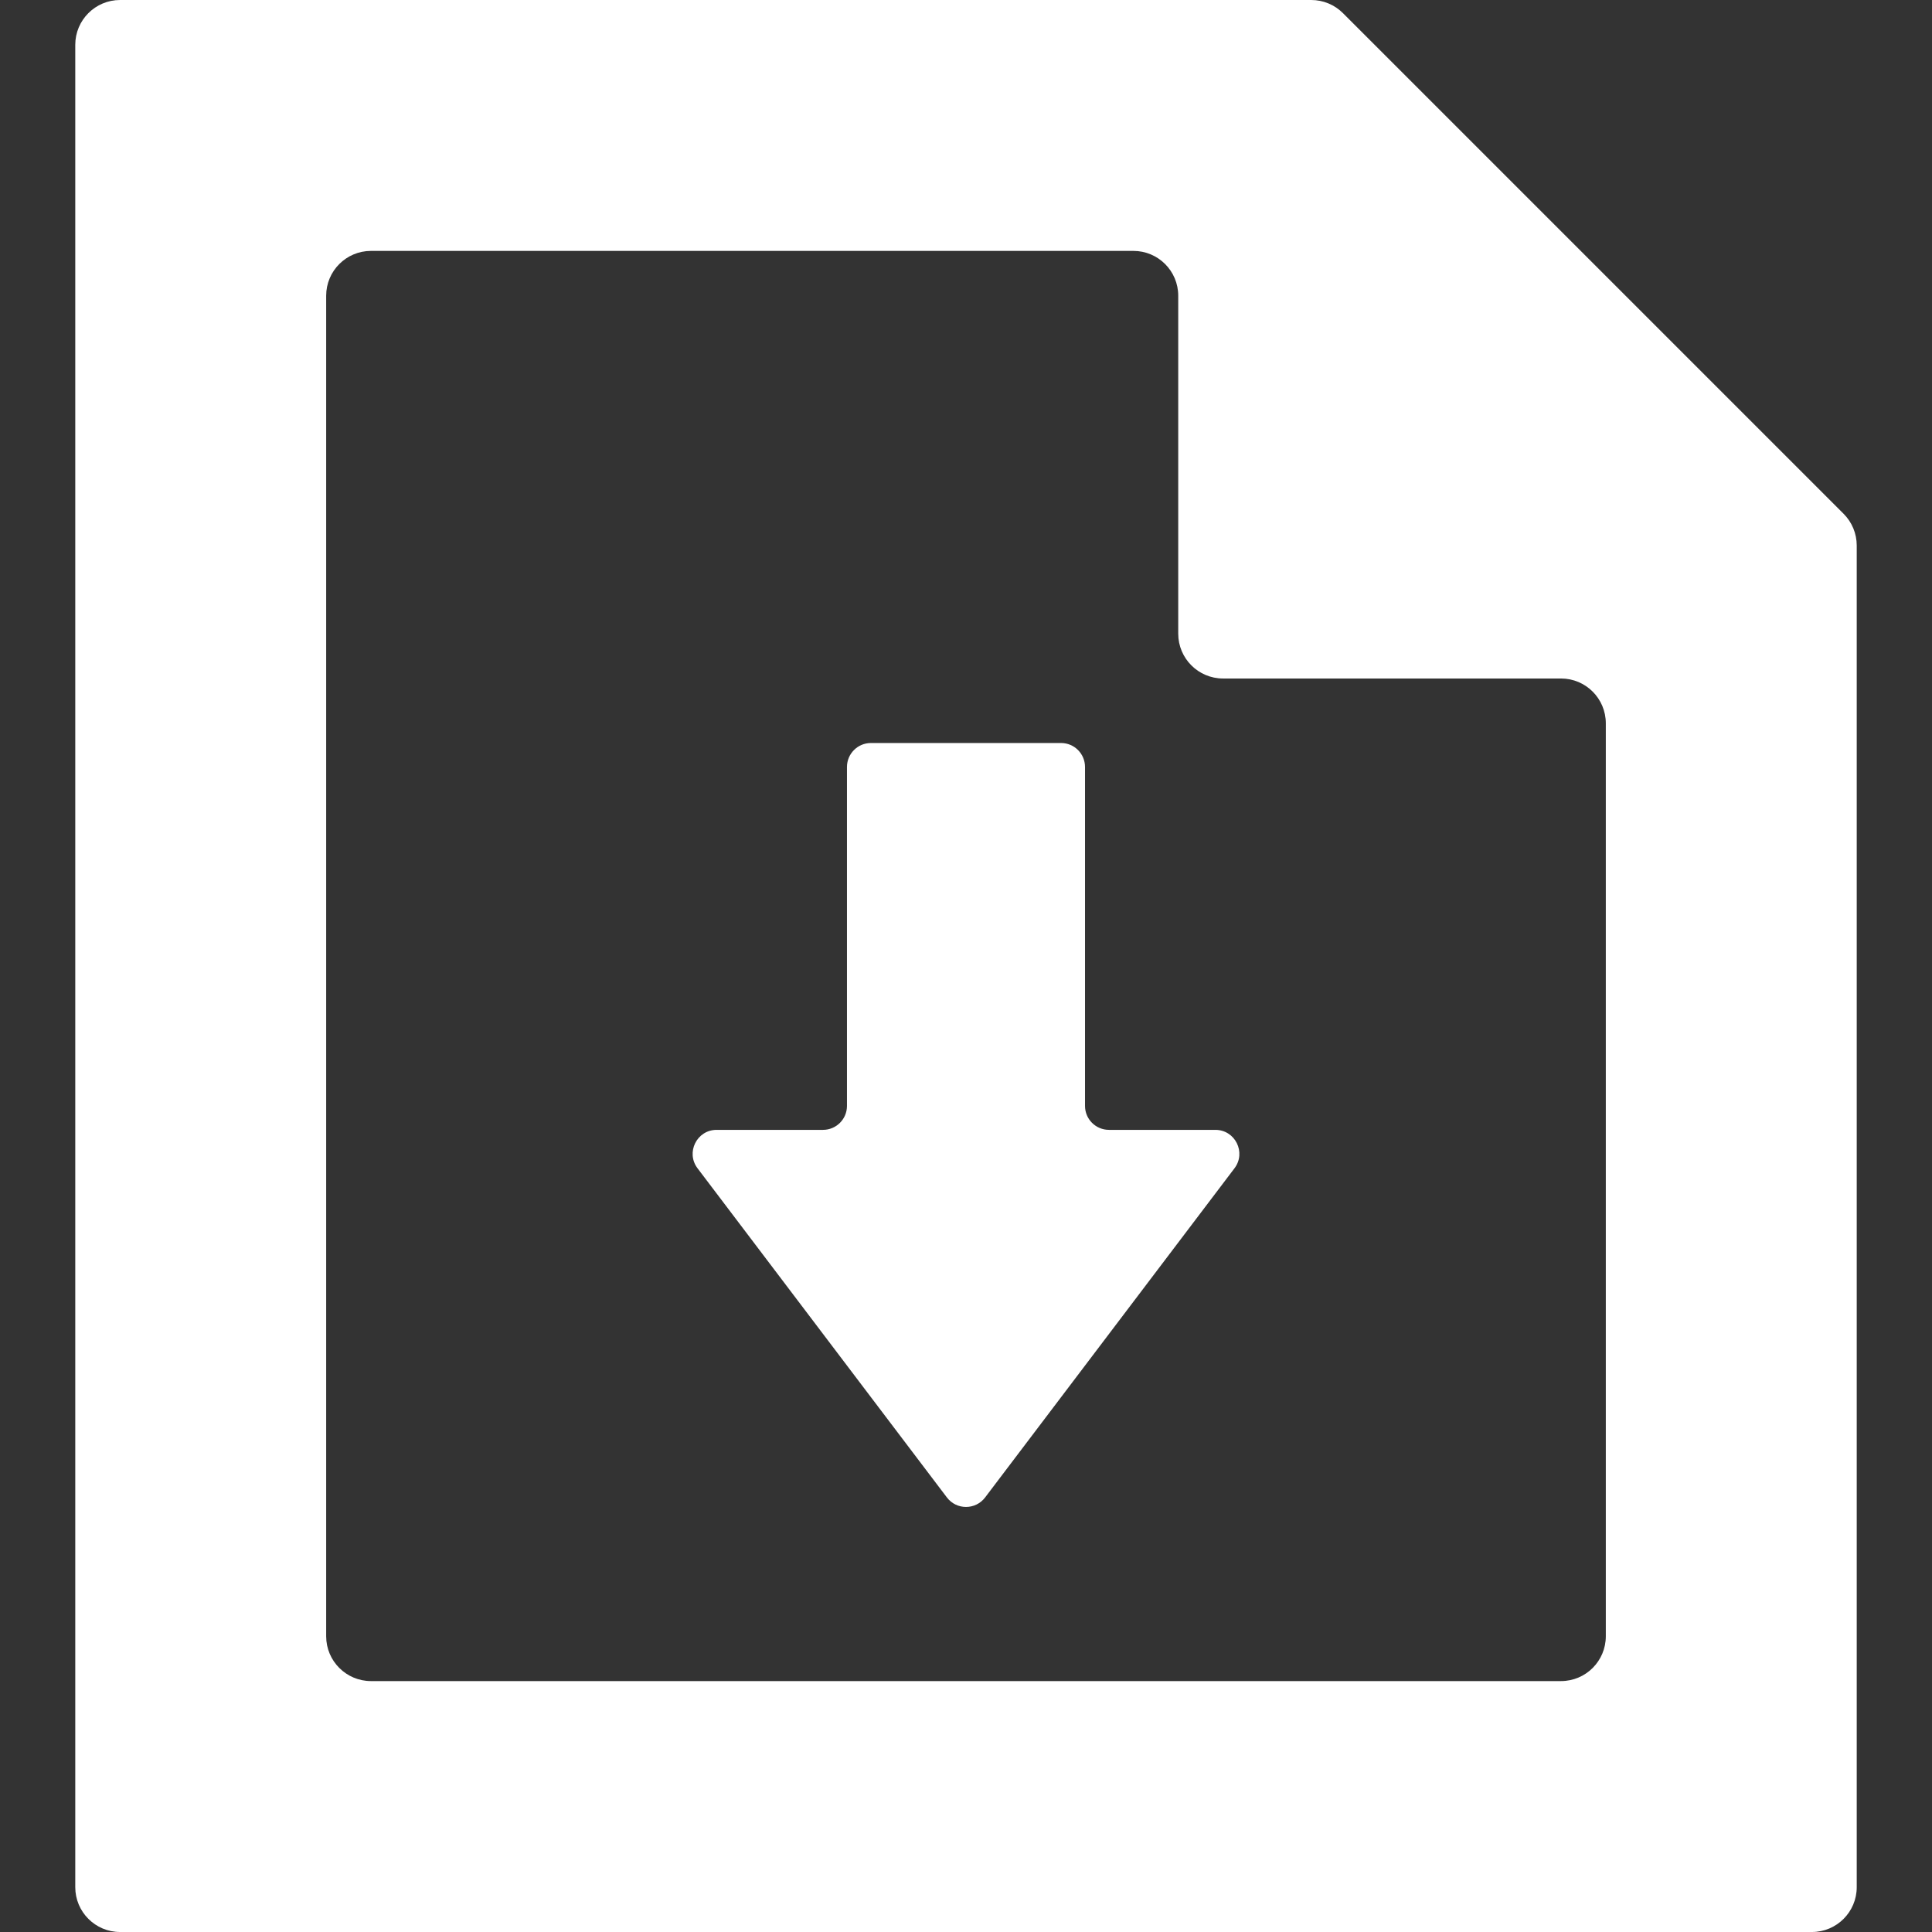
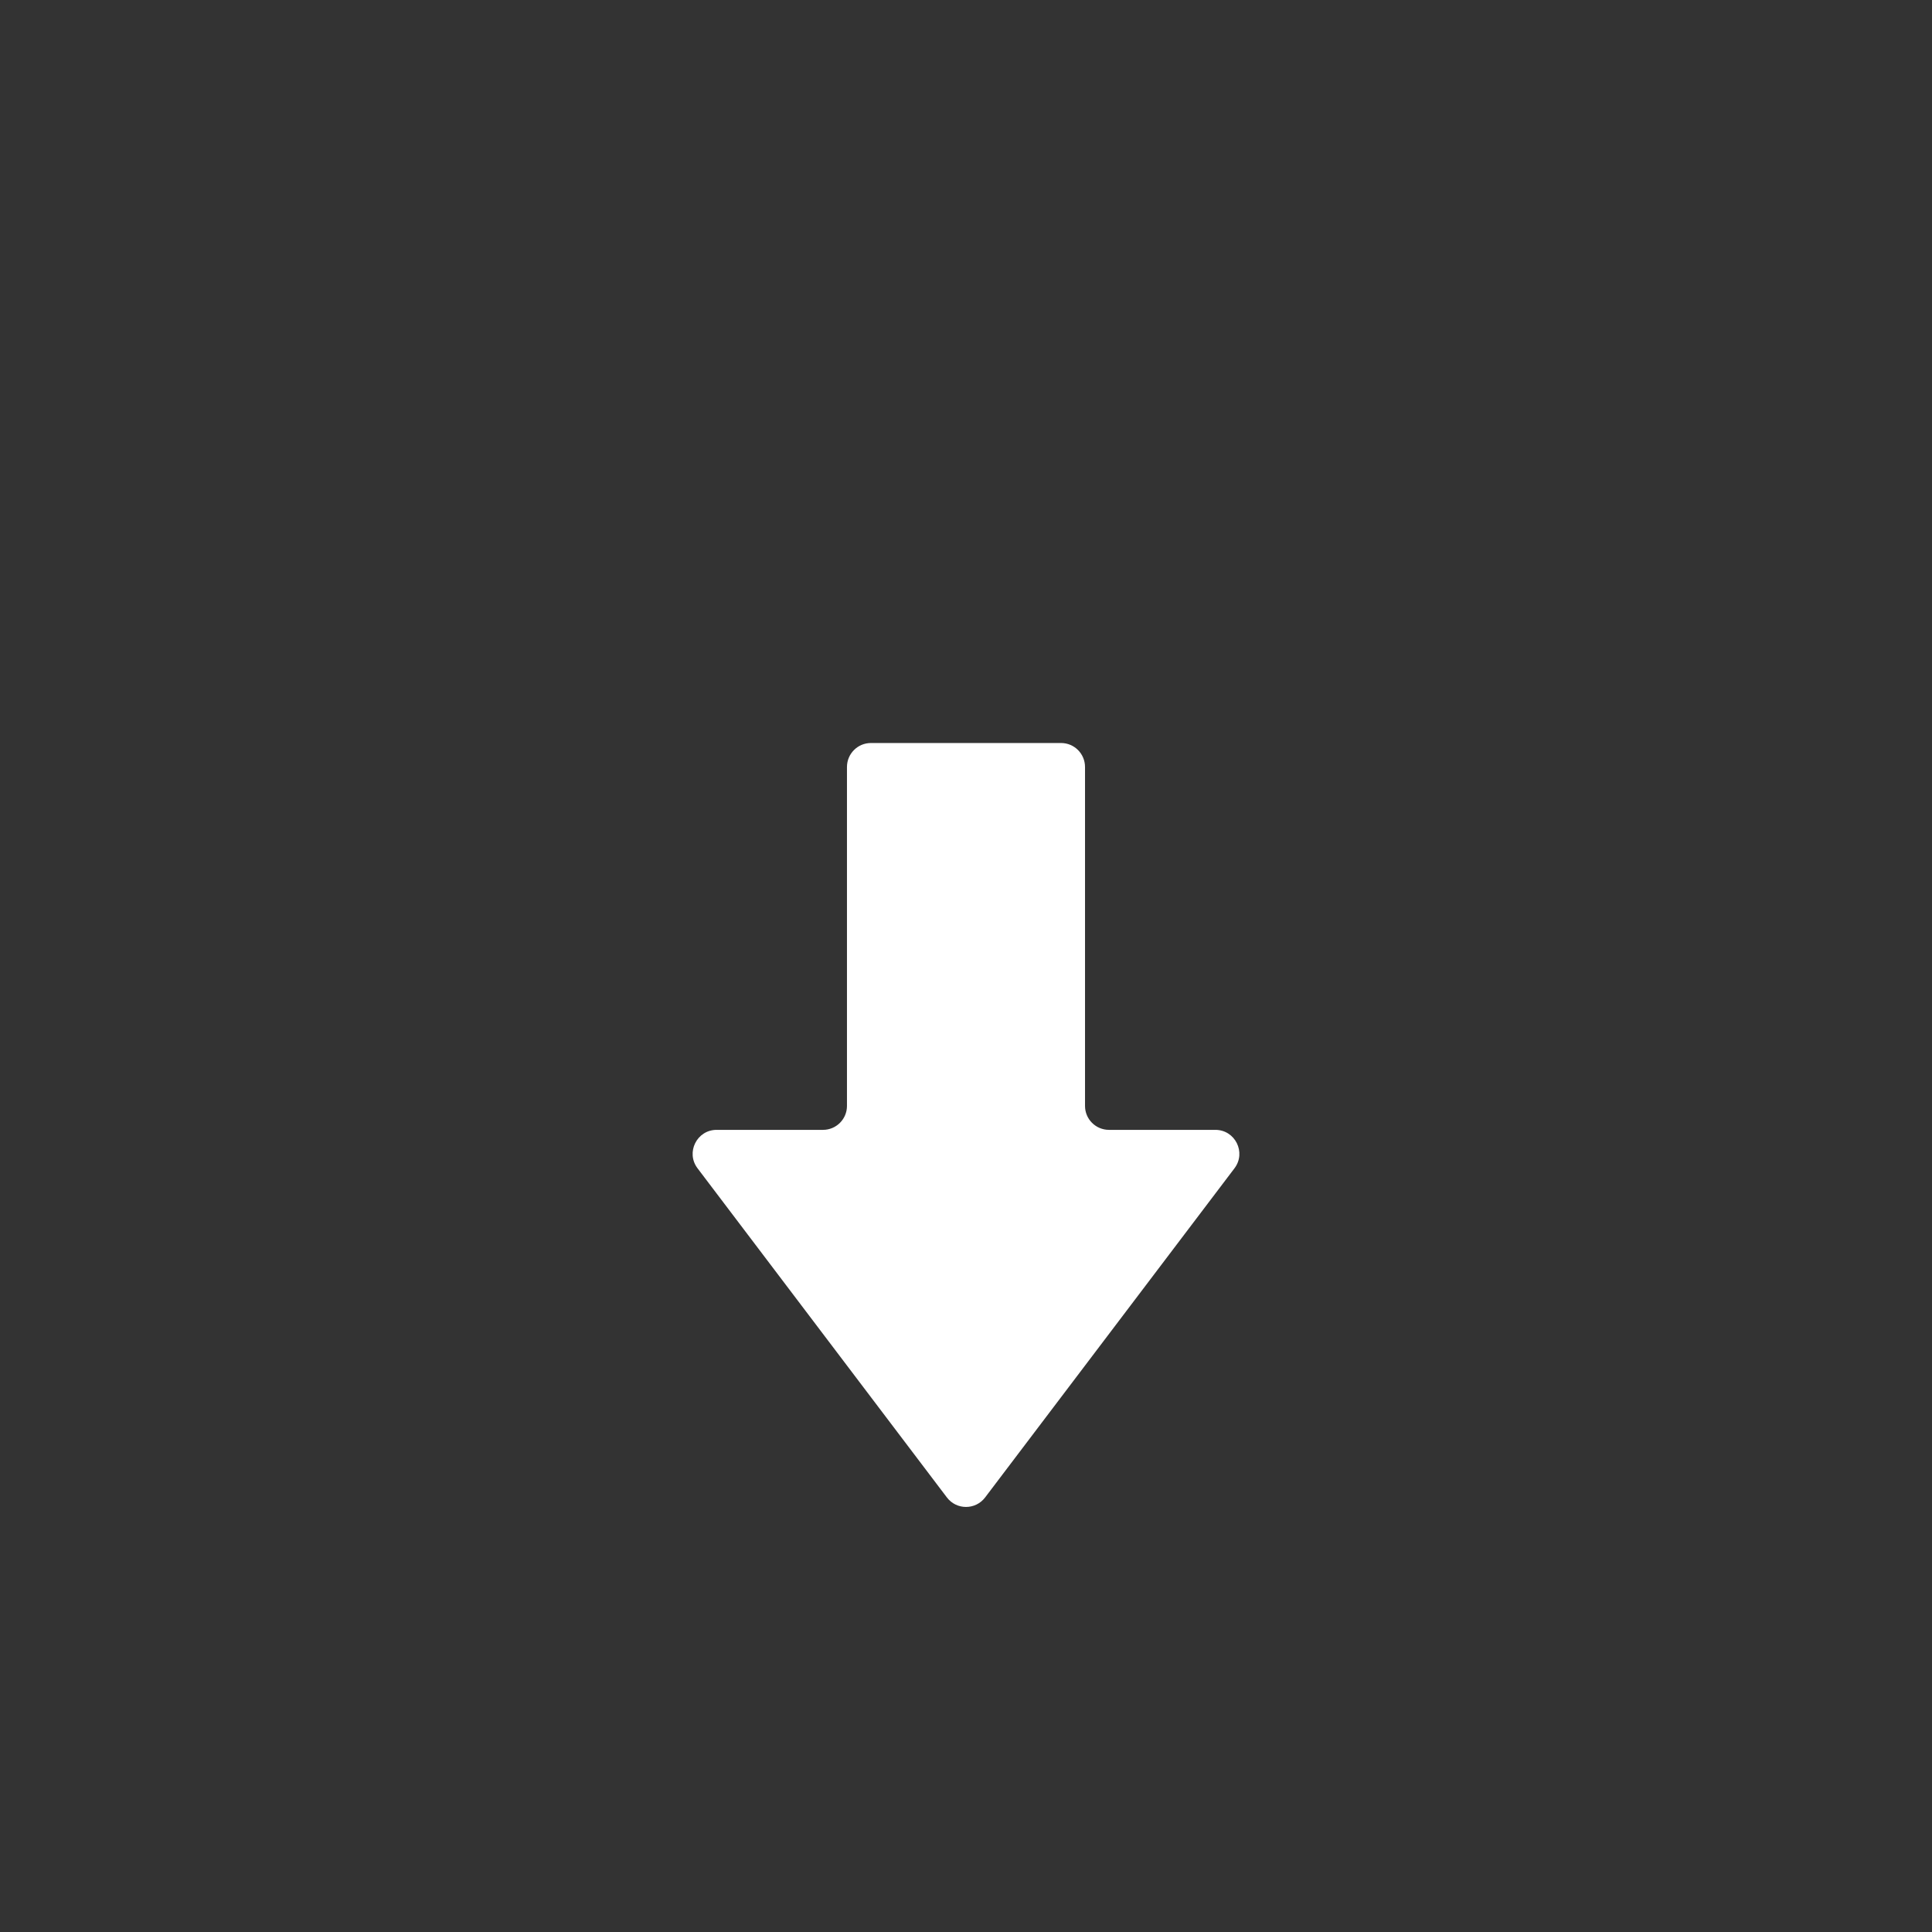
<svg xmlns="http://www.w3.org/2000/svg" version="1.1" id="_x31_0" x="0px" y="0px" viewBox="0 0 512 512" style="width: 256px; height: 256px; opacity: 1;" xml:space="preserve">
  <rect x="0" y="0" width="512" height="512" fill="#333333" stroke="none" />
  <style type="text/css">
	.st0{fill:#374149;}
</style>
  <g>
    <path class="st0" d="M287.541,293.078v-89.821c0-3.507-2.84-6.351-6.347-6.351h-50.387c-3.508,0-6.351,2.844-6.351,6.351v89.821   c0,3.507-2.844,6.347-6.352,6.347h-28.191c-5.242,0-8.226,6.004-5.058,10.184l66.086,87.234c2.539,3.351,7.582,3.351,10.122,0   l66.086-87.234c3.168-4.18,0.184-10.184-5.062-10.184h-28.191C290.385,299.426,287.541,296.586,287.541,293.078z" style="fill: rgb(255, 255, 255);" />
-     <path class="st0" d="M488.572,136.156l-63.015-63.015l-6.649-6.649L355.893,3.477C353.666,1.25,350.646,0,347.494,0H31.826   c-6.562,0-11.879,5.317-11.879,11.875v488.246c0,6.559,5.317,11.879,11.879,11.879h448.347c6.562,0,11.879-5.32,11.879-11.879   V144.554C492.053,141.406,490.798,138.383,488.572,136.156z M324.119,179.809h89.562c6.558,0,11.875,5.316,11.875,11.874v241.946   c0,6.558-5.317,11.875-11.875,11.875H98.318c-6.558,0-11.879-5.317-11.879-11.875V78.367c0-6.558,5.321-11.875,11.879-11.875   h202.046c6.559,0,11.879,5.317,11.879,11.875v89.562C312.244,174.488,317.561,179.809,324.119,179.809z" style="fill: rgb(255, 255, 255);" />
  </g>
</svg>